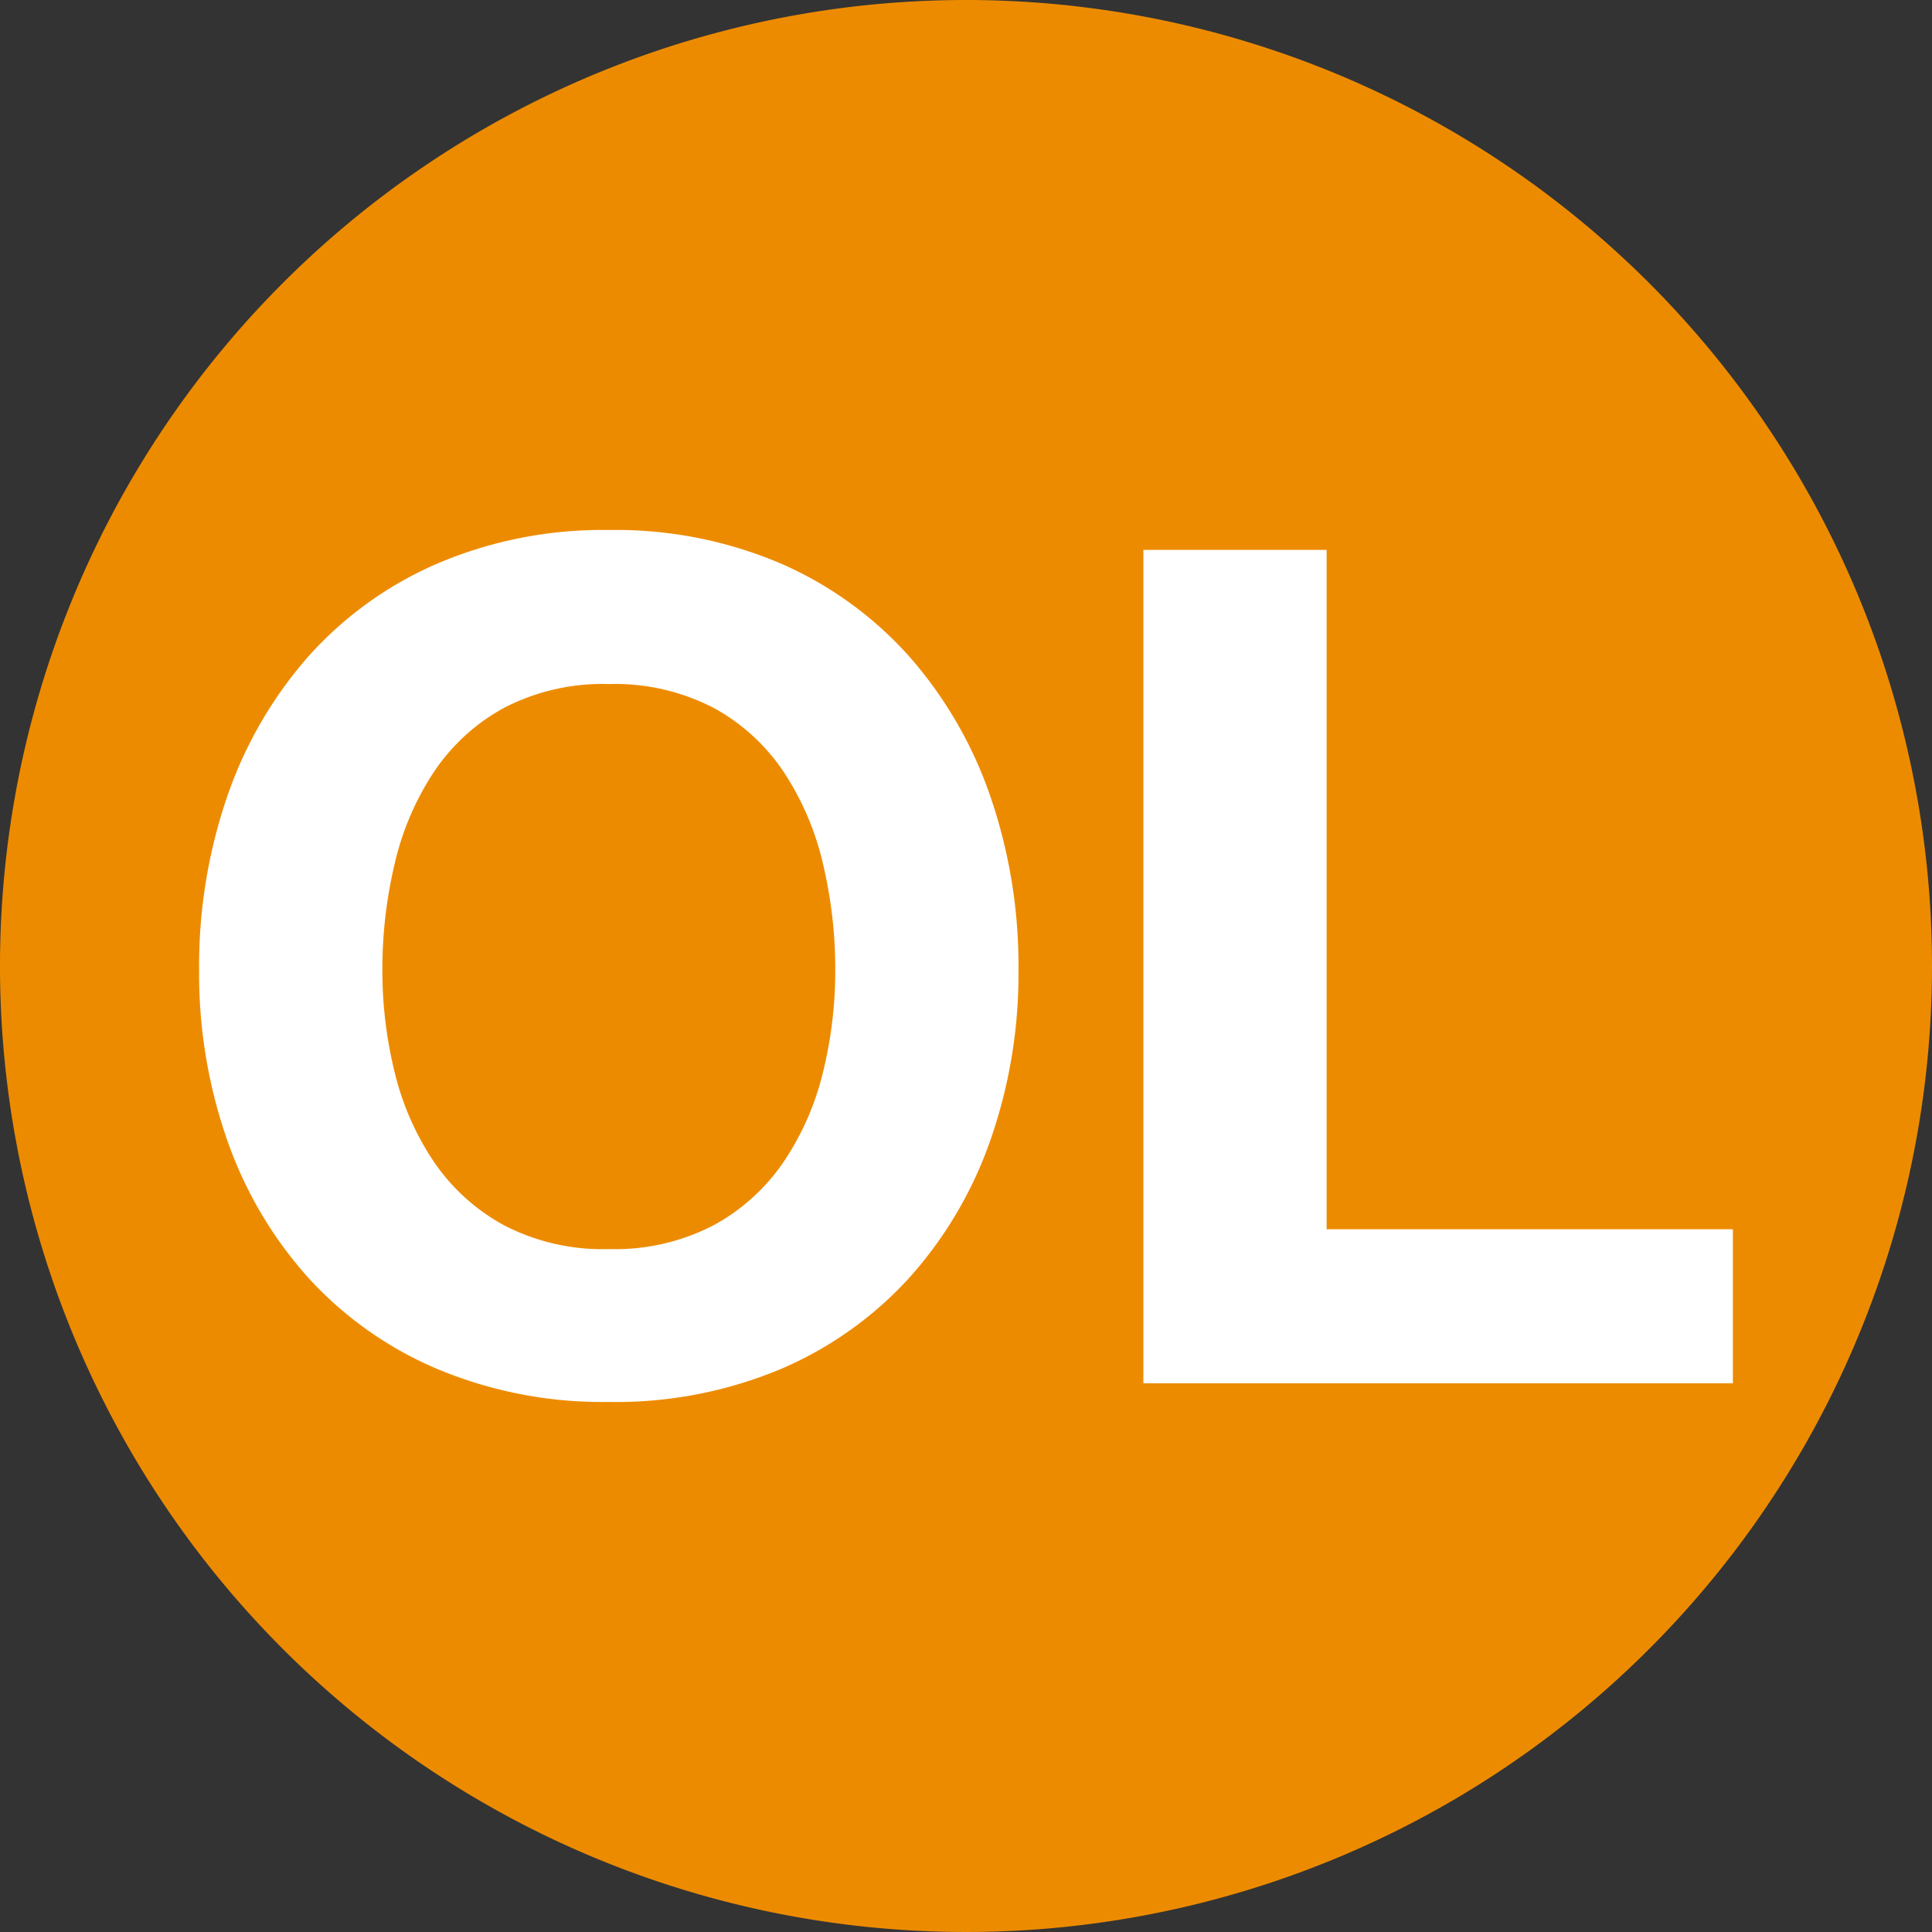
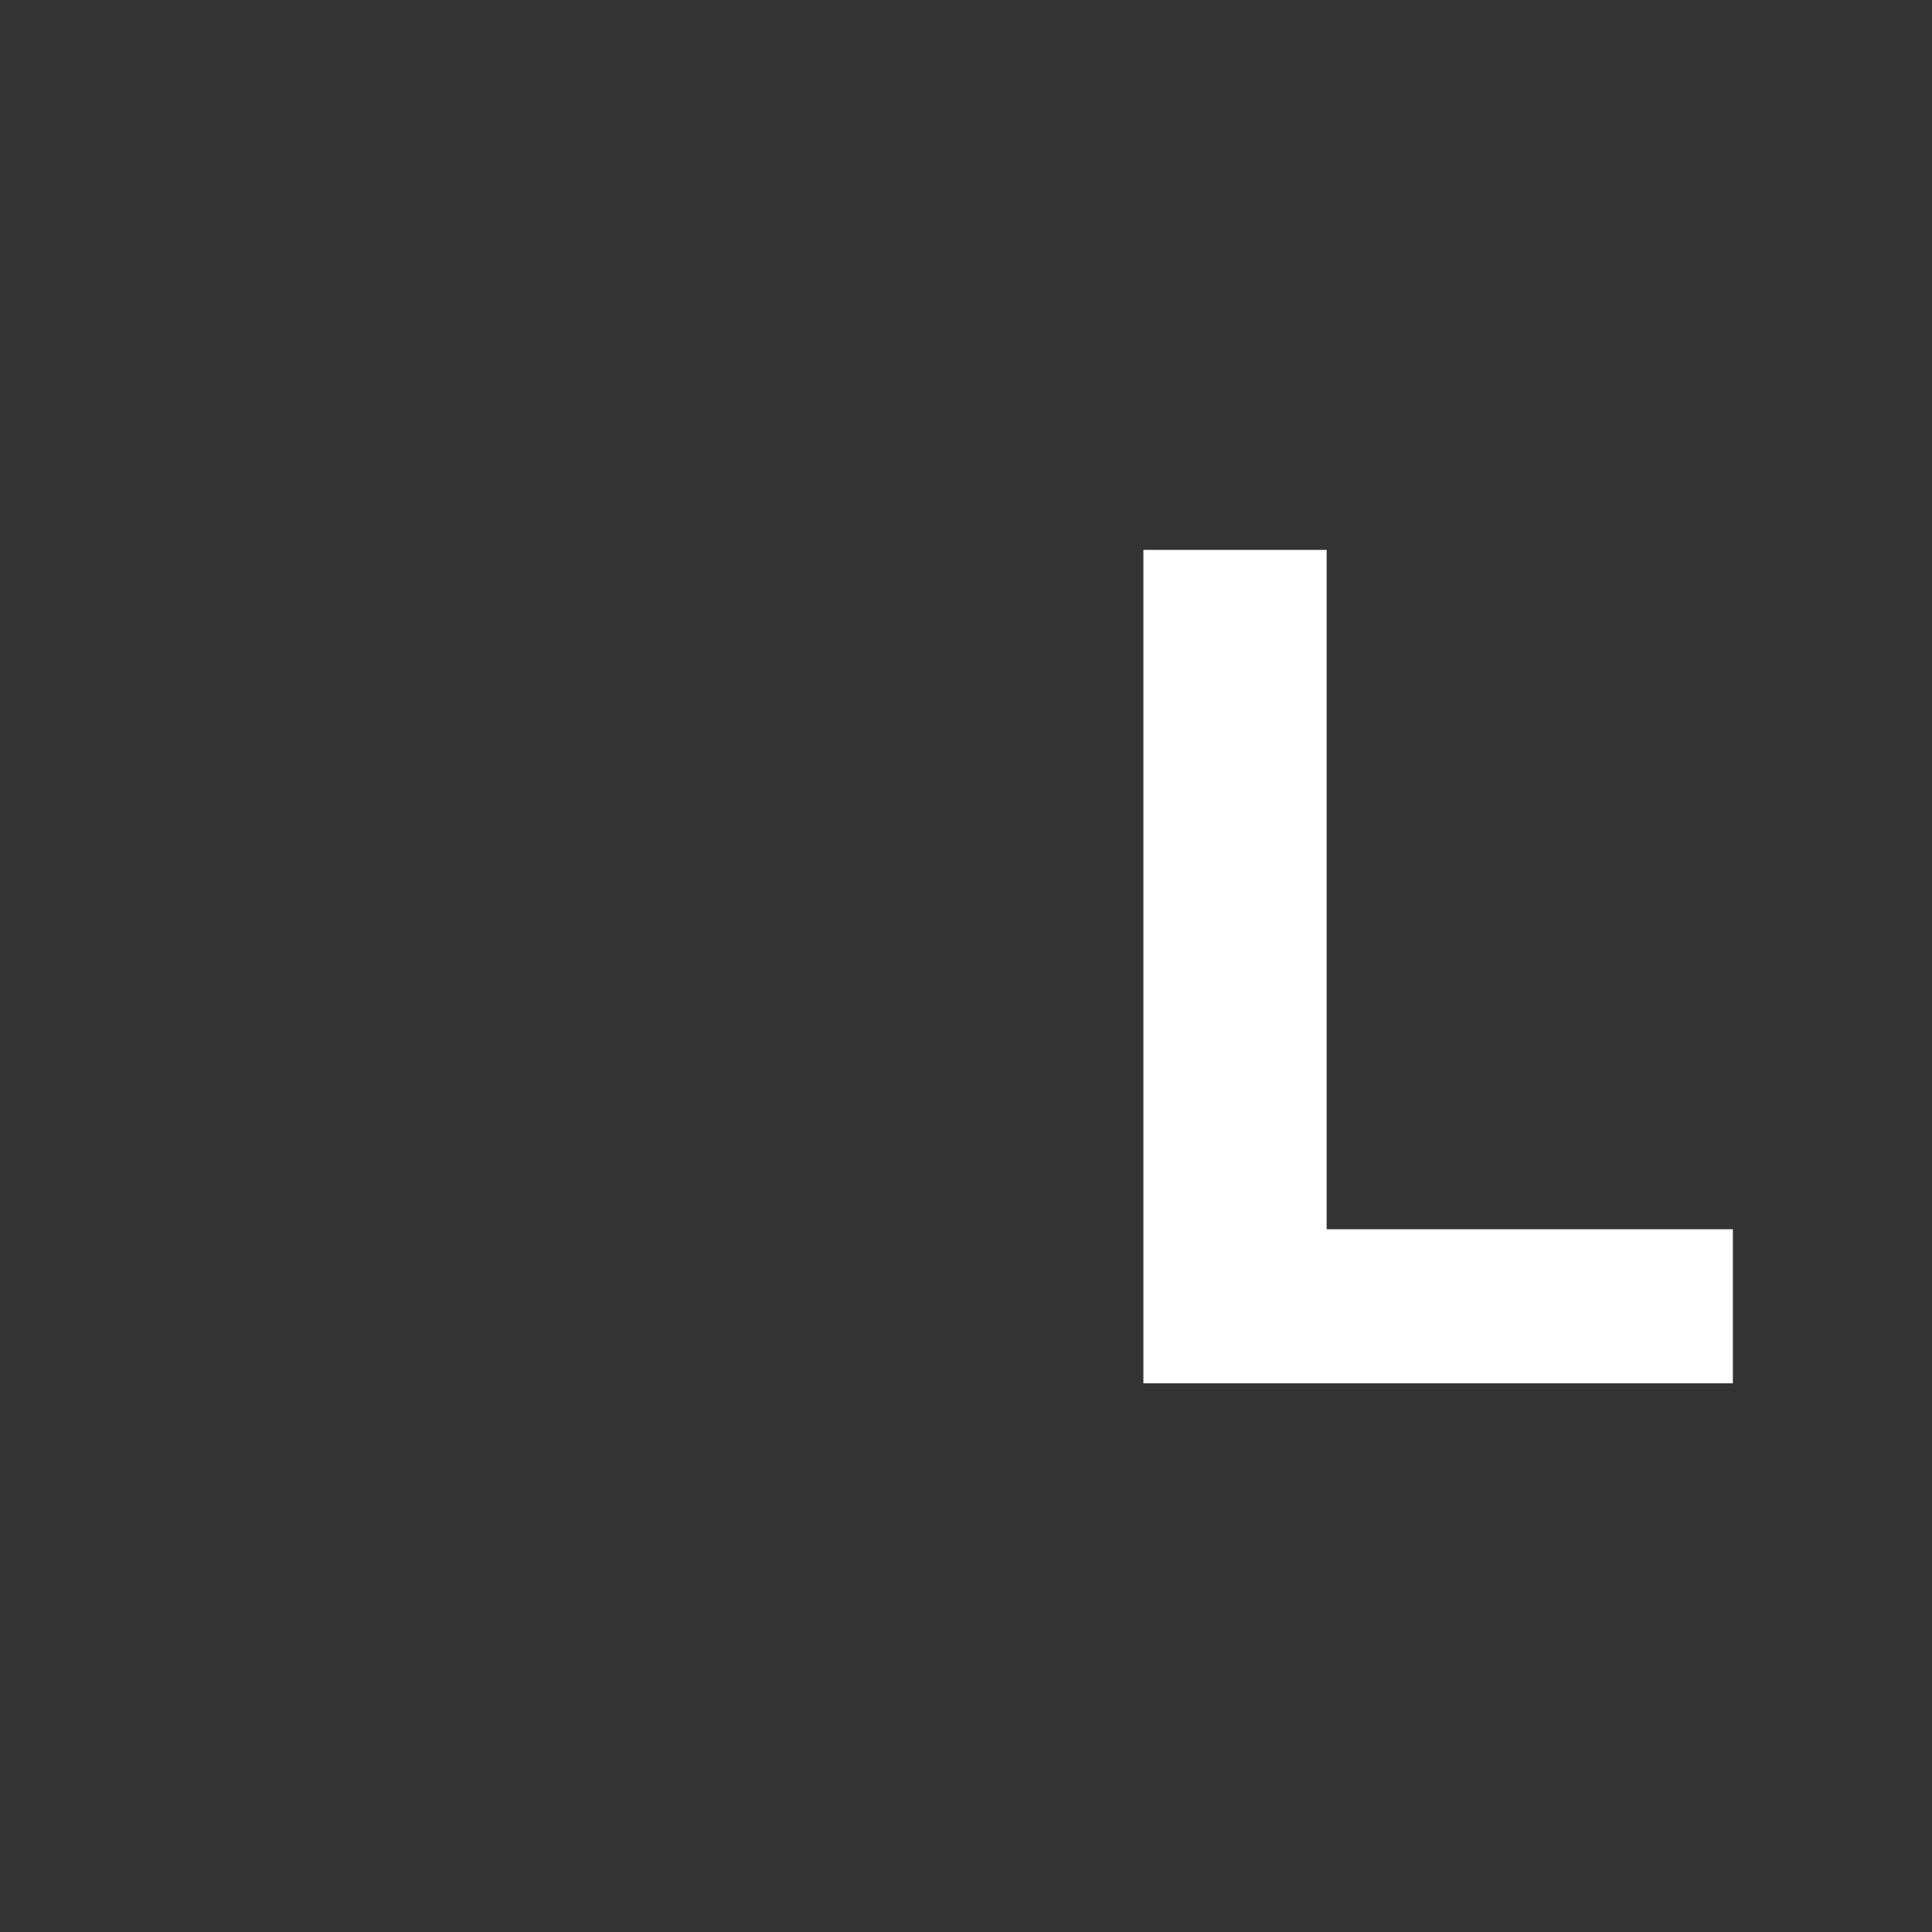
<svg xmlns="http://www.w3.org/2000/svg" viewBox="0 0 48 48">
  <rect x="0" y="0" width="48" height="48" fill="#333333" stroke="none" />
-   <path d="m24 0a24 24 0 1 0 24 24 24 24 0 0 0 -24-24" fill="#ed8b00" />
  <g fill="#fff">
-     <path d="m5.643 19.795a10.346 10.346 0 0 1 2.001-3.466 9.156 9.156 0 0 1 3.205-2.32 10.455 10.455 0 0 1 4.277-.841 10.435 10.435 0 0 1 4.292.841 9.195 9.195 0 0 1 3.189 2.32 10.346 10.346 0 0 1 2.001 3.466 12.94 12.94 0 0 1 .696 4.306 12.51 12.51 0 0 1 -.696 4.22 10.072 10.072 0 0 1 -2.001 3.407 9.201 9.201 0 0 1 -3.189 2.277 10.595 10.595 0 0 1 -4.292.826 10.616 10.616 0 0 1 -4.277-.826 9.163 9.163 0 0 1 -3.205-2.277 10.072 10.072 0 0 1 -2.001-3.407 12.51 12.51 0 0 1 -.696-4.22 12.94 12.94 0 0 1 .696-4.306zm4.162 6.844a6.844 6.844 0 0 0 .971 2.219 4.978 4.978 0 0 0 1.74 1.58 5.312 5.312 0 0 0 2.61.595 5.31 5.31 0 0 0 2.609-.595 4.978 4.978 0 0 0 1.74-1.58 6.867 6.867 0 0 0 .972-2.219 10.532 10.532 0 0 0 .305-2.538 11.323 11.323 0 0 0 -.305-2.639 7.001 7.001 0 0 0 -.972-2.277 4.931 4.931 0 0 0 -1.74-1.595 5.316 5.316 0 0 0 -2.609-.595 5.317 5.317 0 0 0 -2.61.595 4.931 4.931 0 0 0 -1.74 1.595 6.979 6.979 0 0 0 -.971 2.277 11.323 11.323 0 0 0 -.305 2.639 10.532 10.532 0 0 0 .305 2.538z" />
    <path d="m32.96 13.662v16.878h10.093v3.828h-14.646v-20.706z" />
  </g>
</svg>